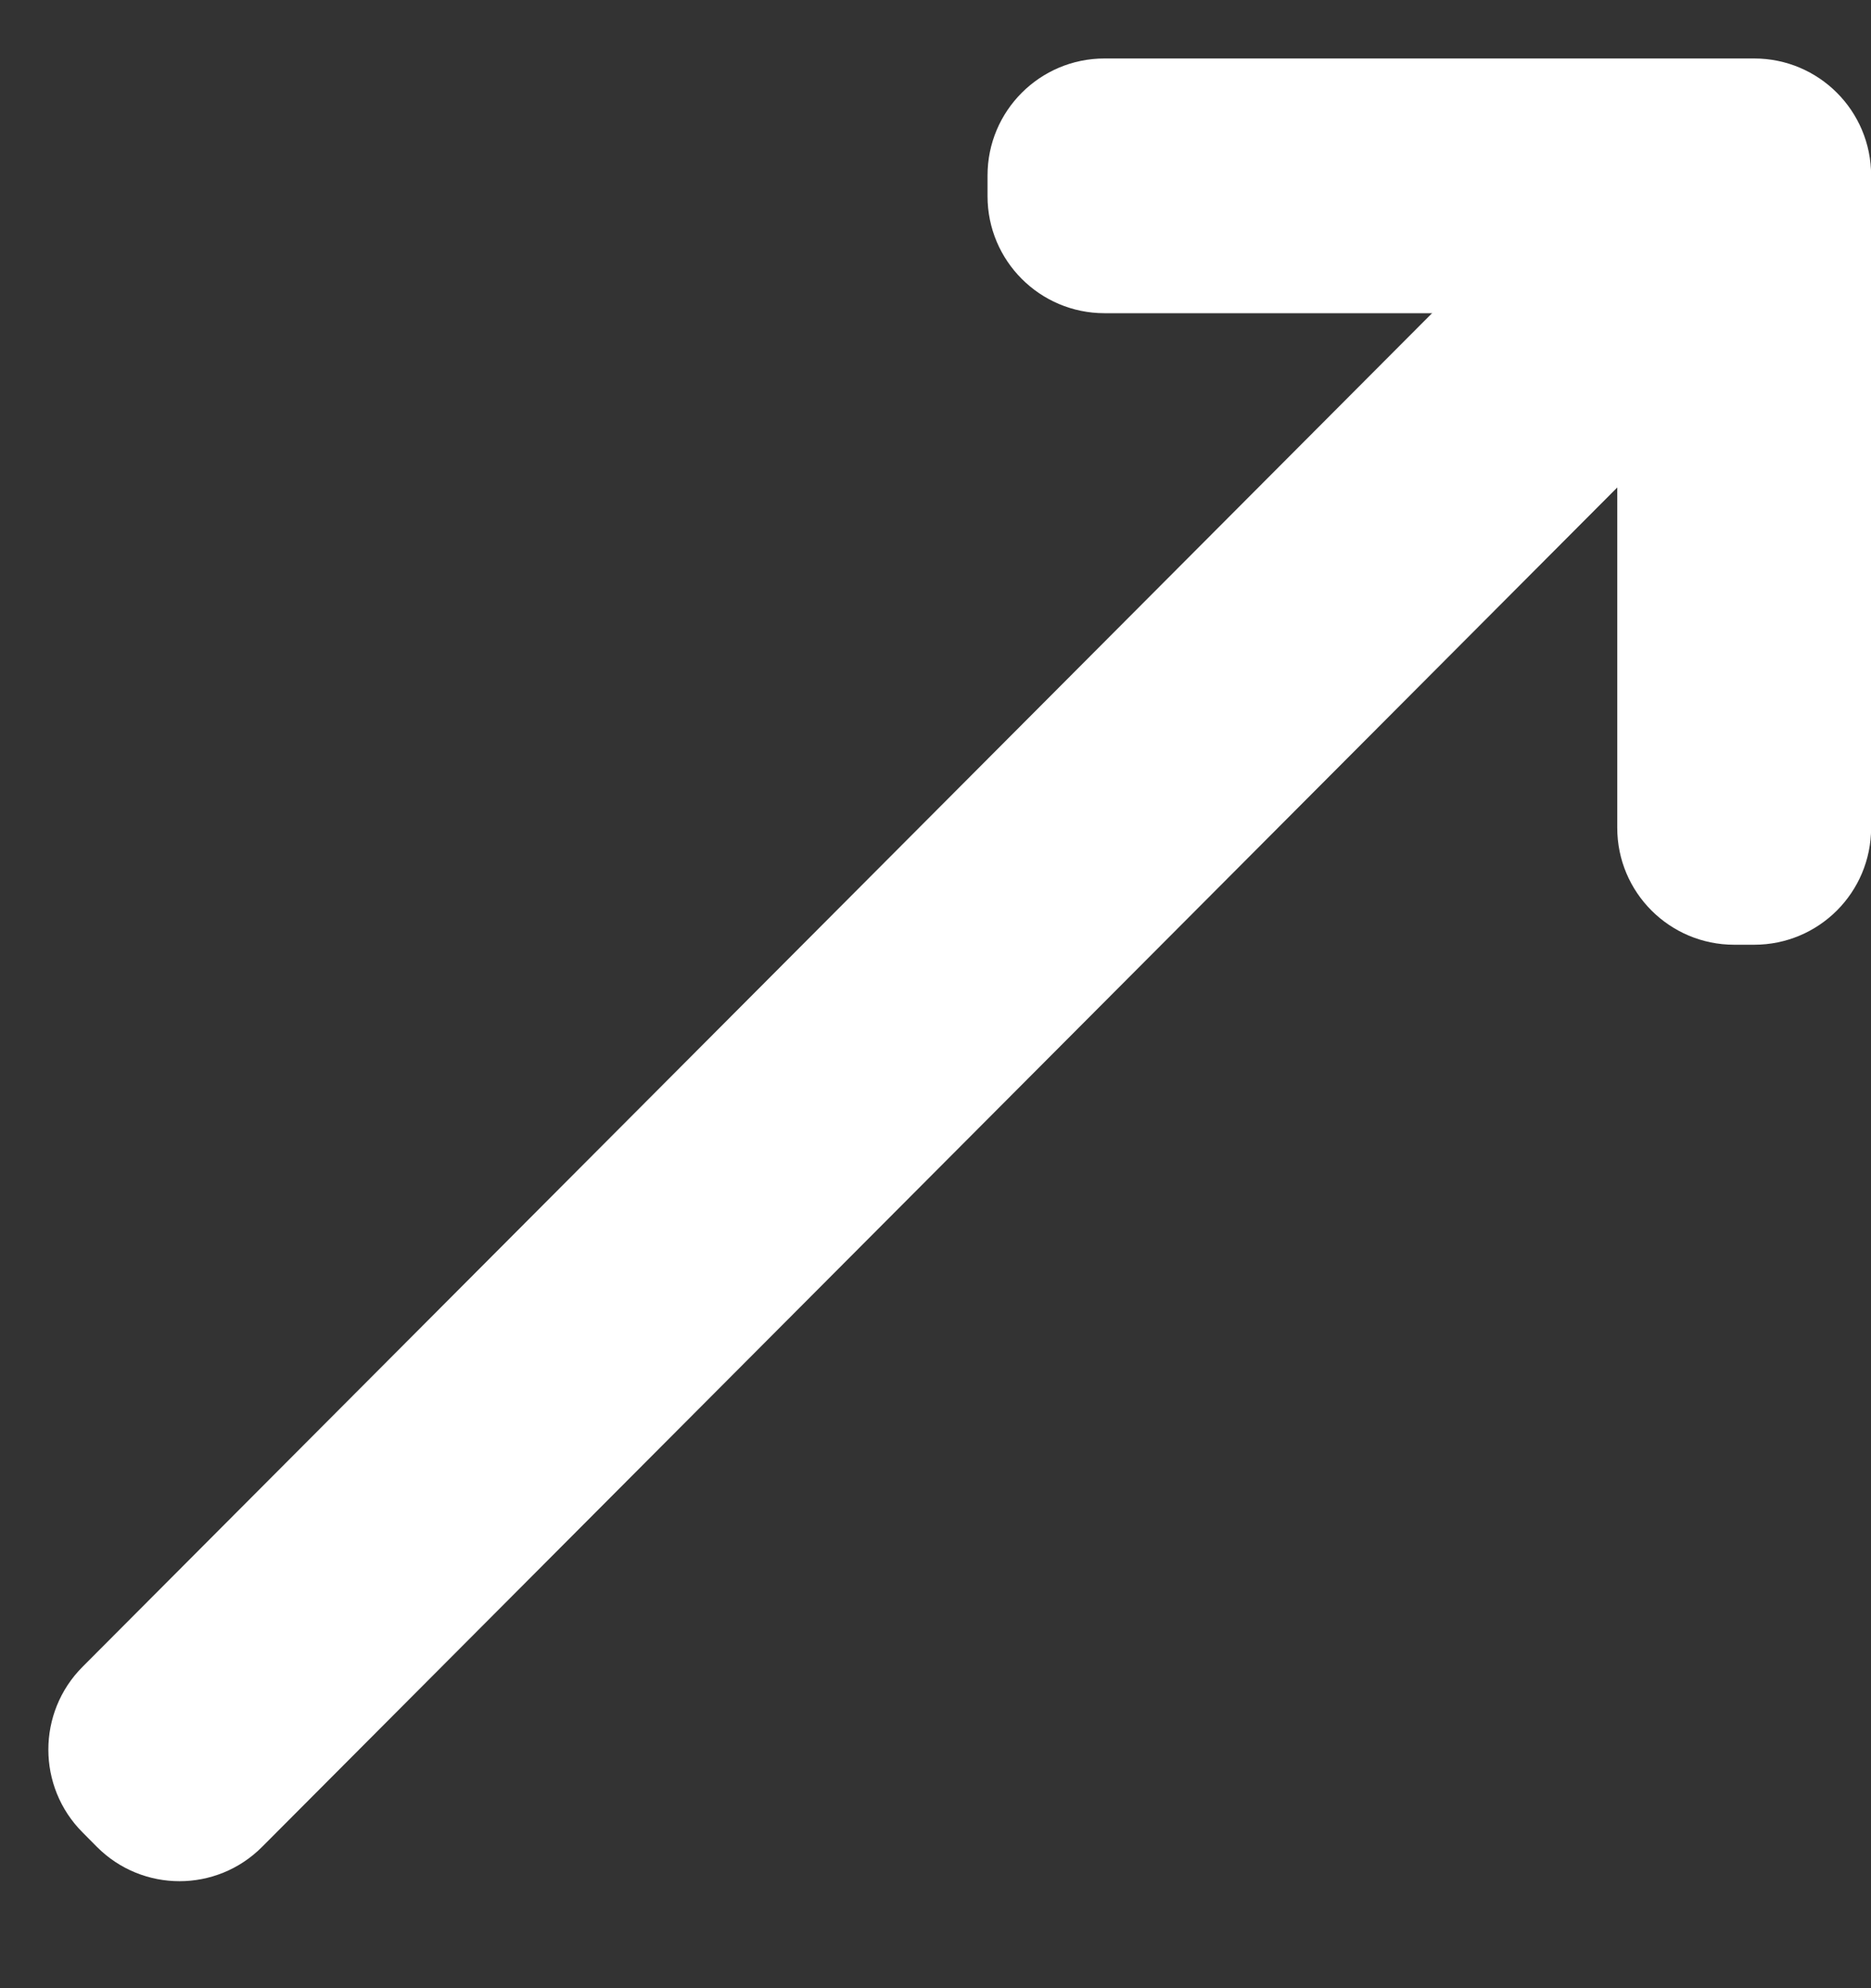
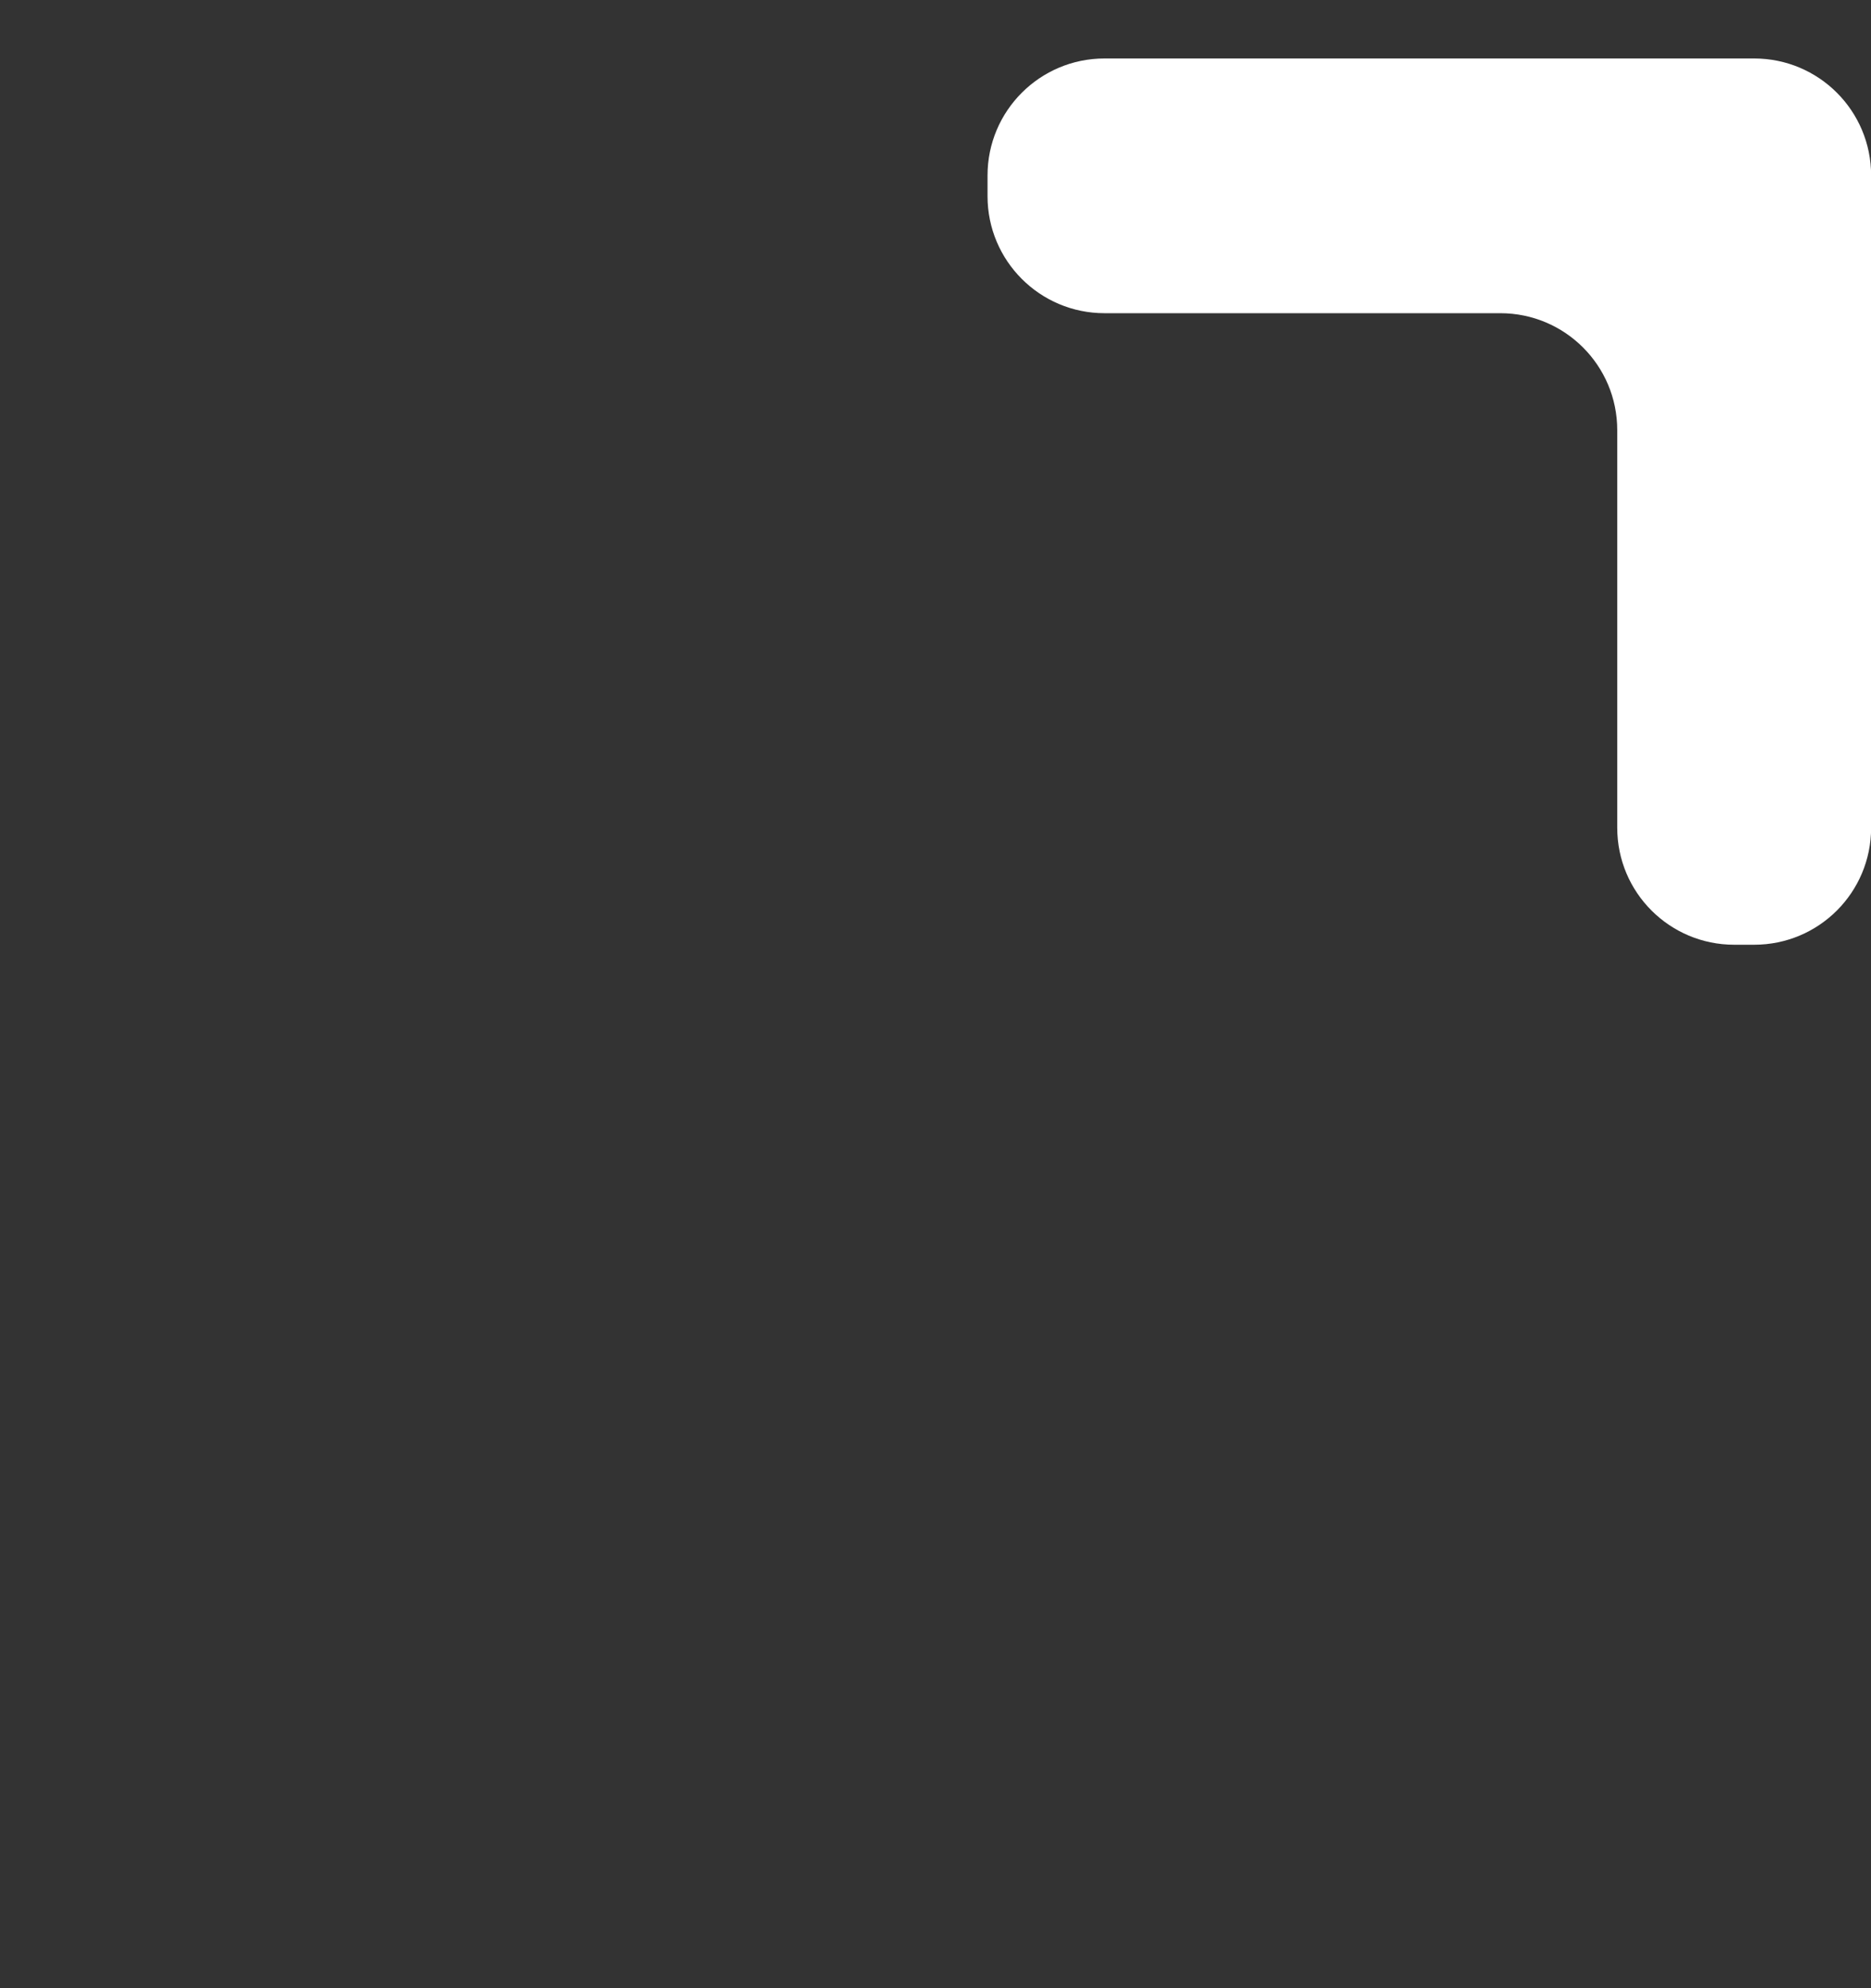
<svg xmlns="http://www.w3.org/2000/svg" width="16" height="17" viewBox="0 0 16 17" fill="none">
  <rect x="0" y="0" width="16" height="17" fill="#333333" stroke="none" />
-   <path d="M13.419 1.502L0.706 14.252C0.316 14.643 0.316 15.277 0.706 15.668L0.829 15.792C1.219 16.183 1.851 16.183 2.241 15.792L14.954 3.041C15.344 2.65 15.344 2.016 14.954 1.625L14.831 1.502C14.441 1.111 13.809 1.111 13.419 1.502Z" fill="white" />
  <path d="M16.001 7.078C16.001 7.631 15.554 8.078 15.001 8.078H14.83C14.278 8.078 13.83 7.631 13.83 7.078V3.678C13.83 3.125 13.382 2.678 12.83 2.678H9.445C8.893 2.678 8.445 2.23 8.445 1.678V1.5C8.445 0.948 8.893 0.5 9.445 0.5H15.001C15.554 0.5 16.001 0.948 16.001 1.5V7.078Z" fill="white" />
</svg>